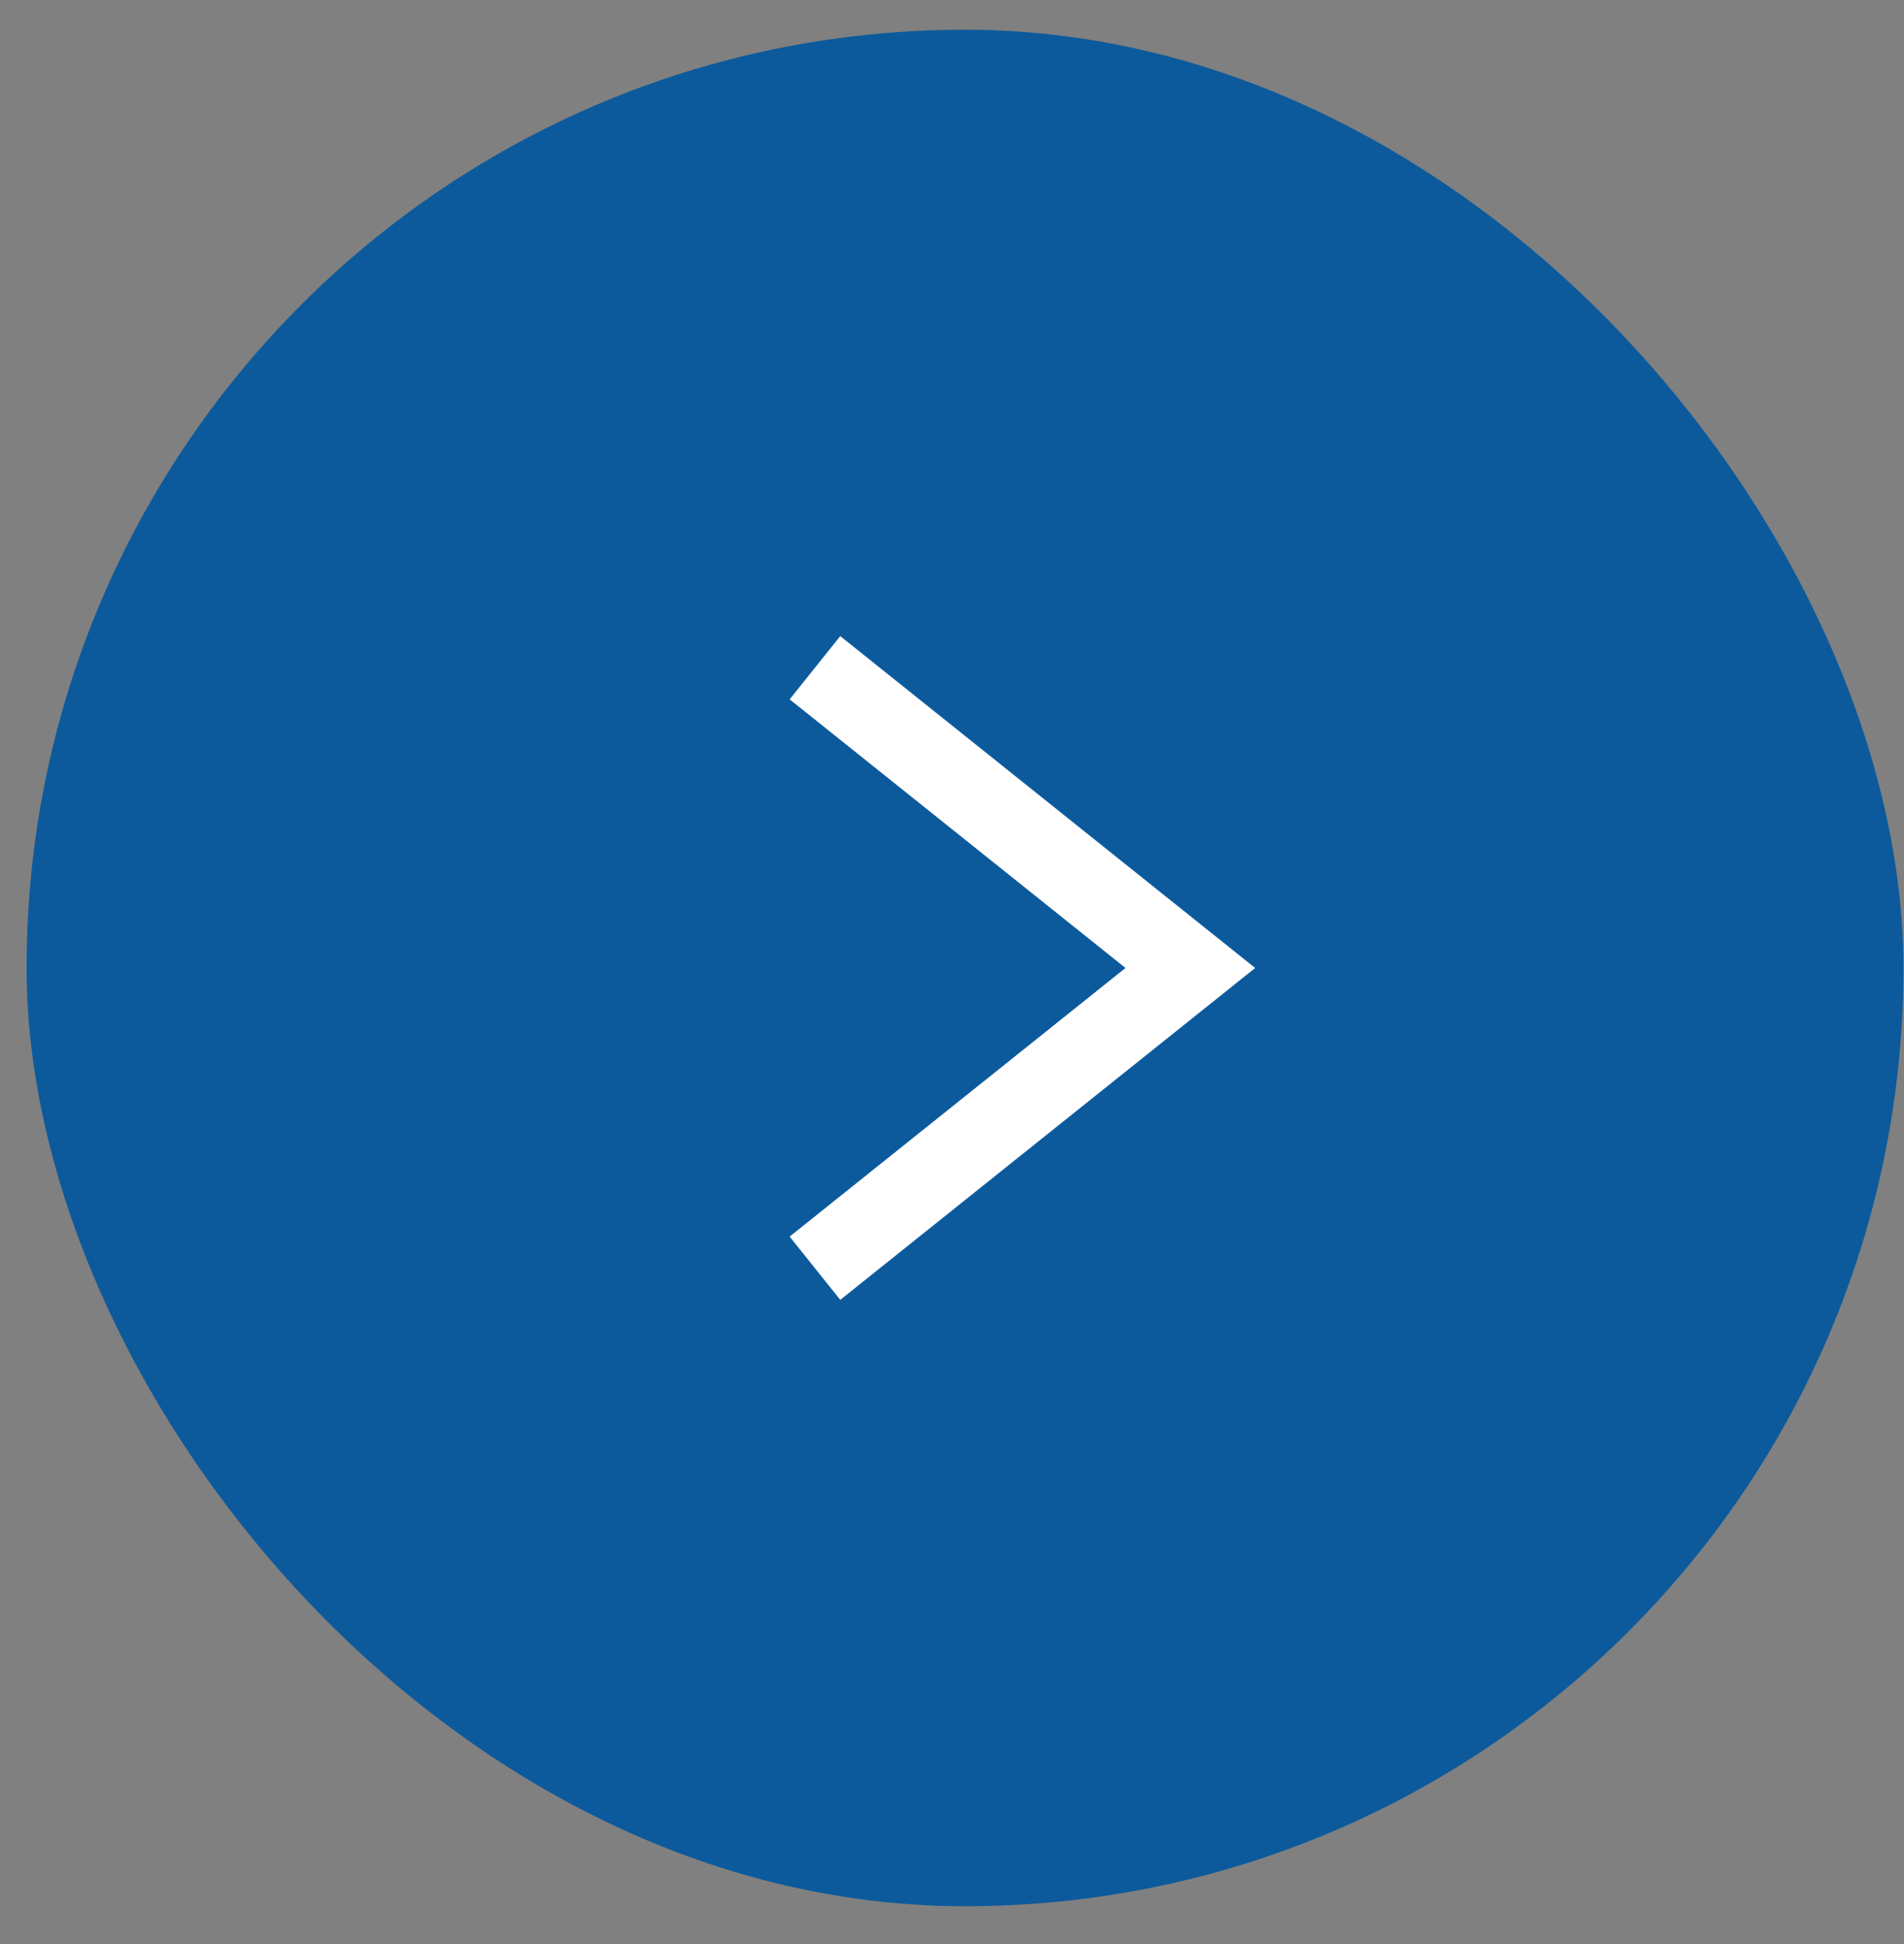
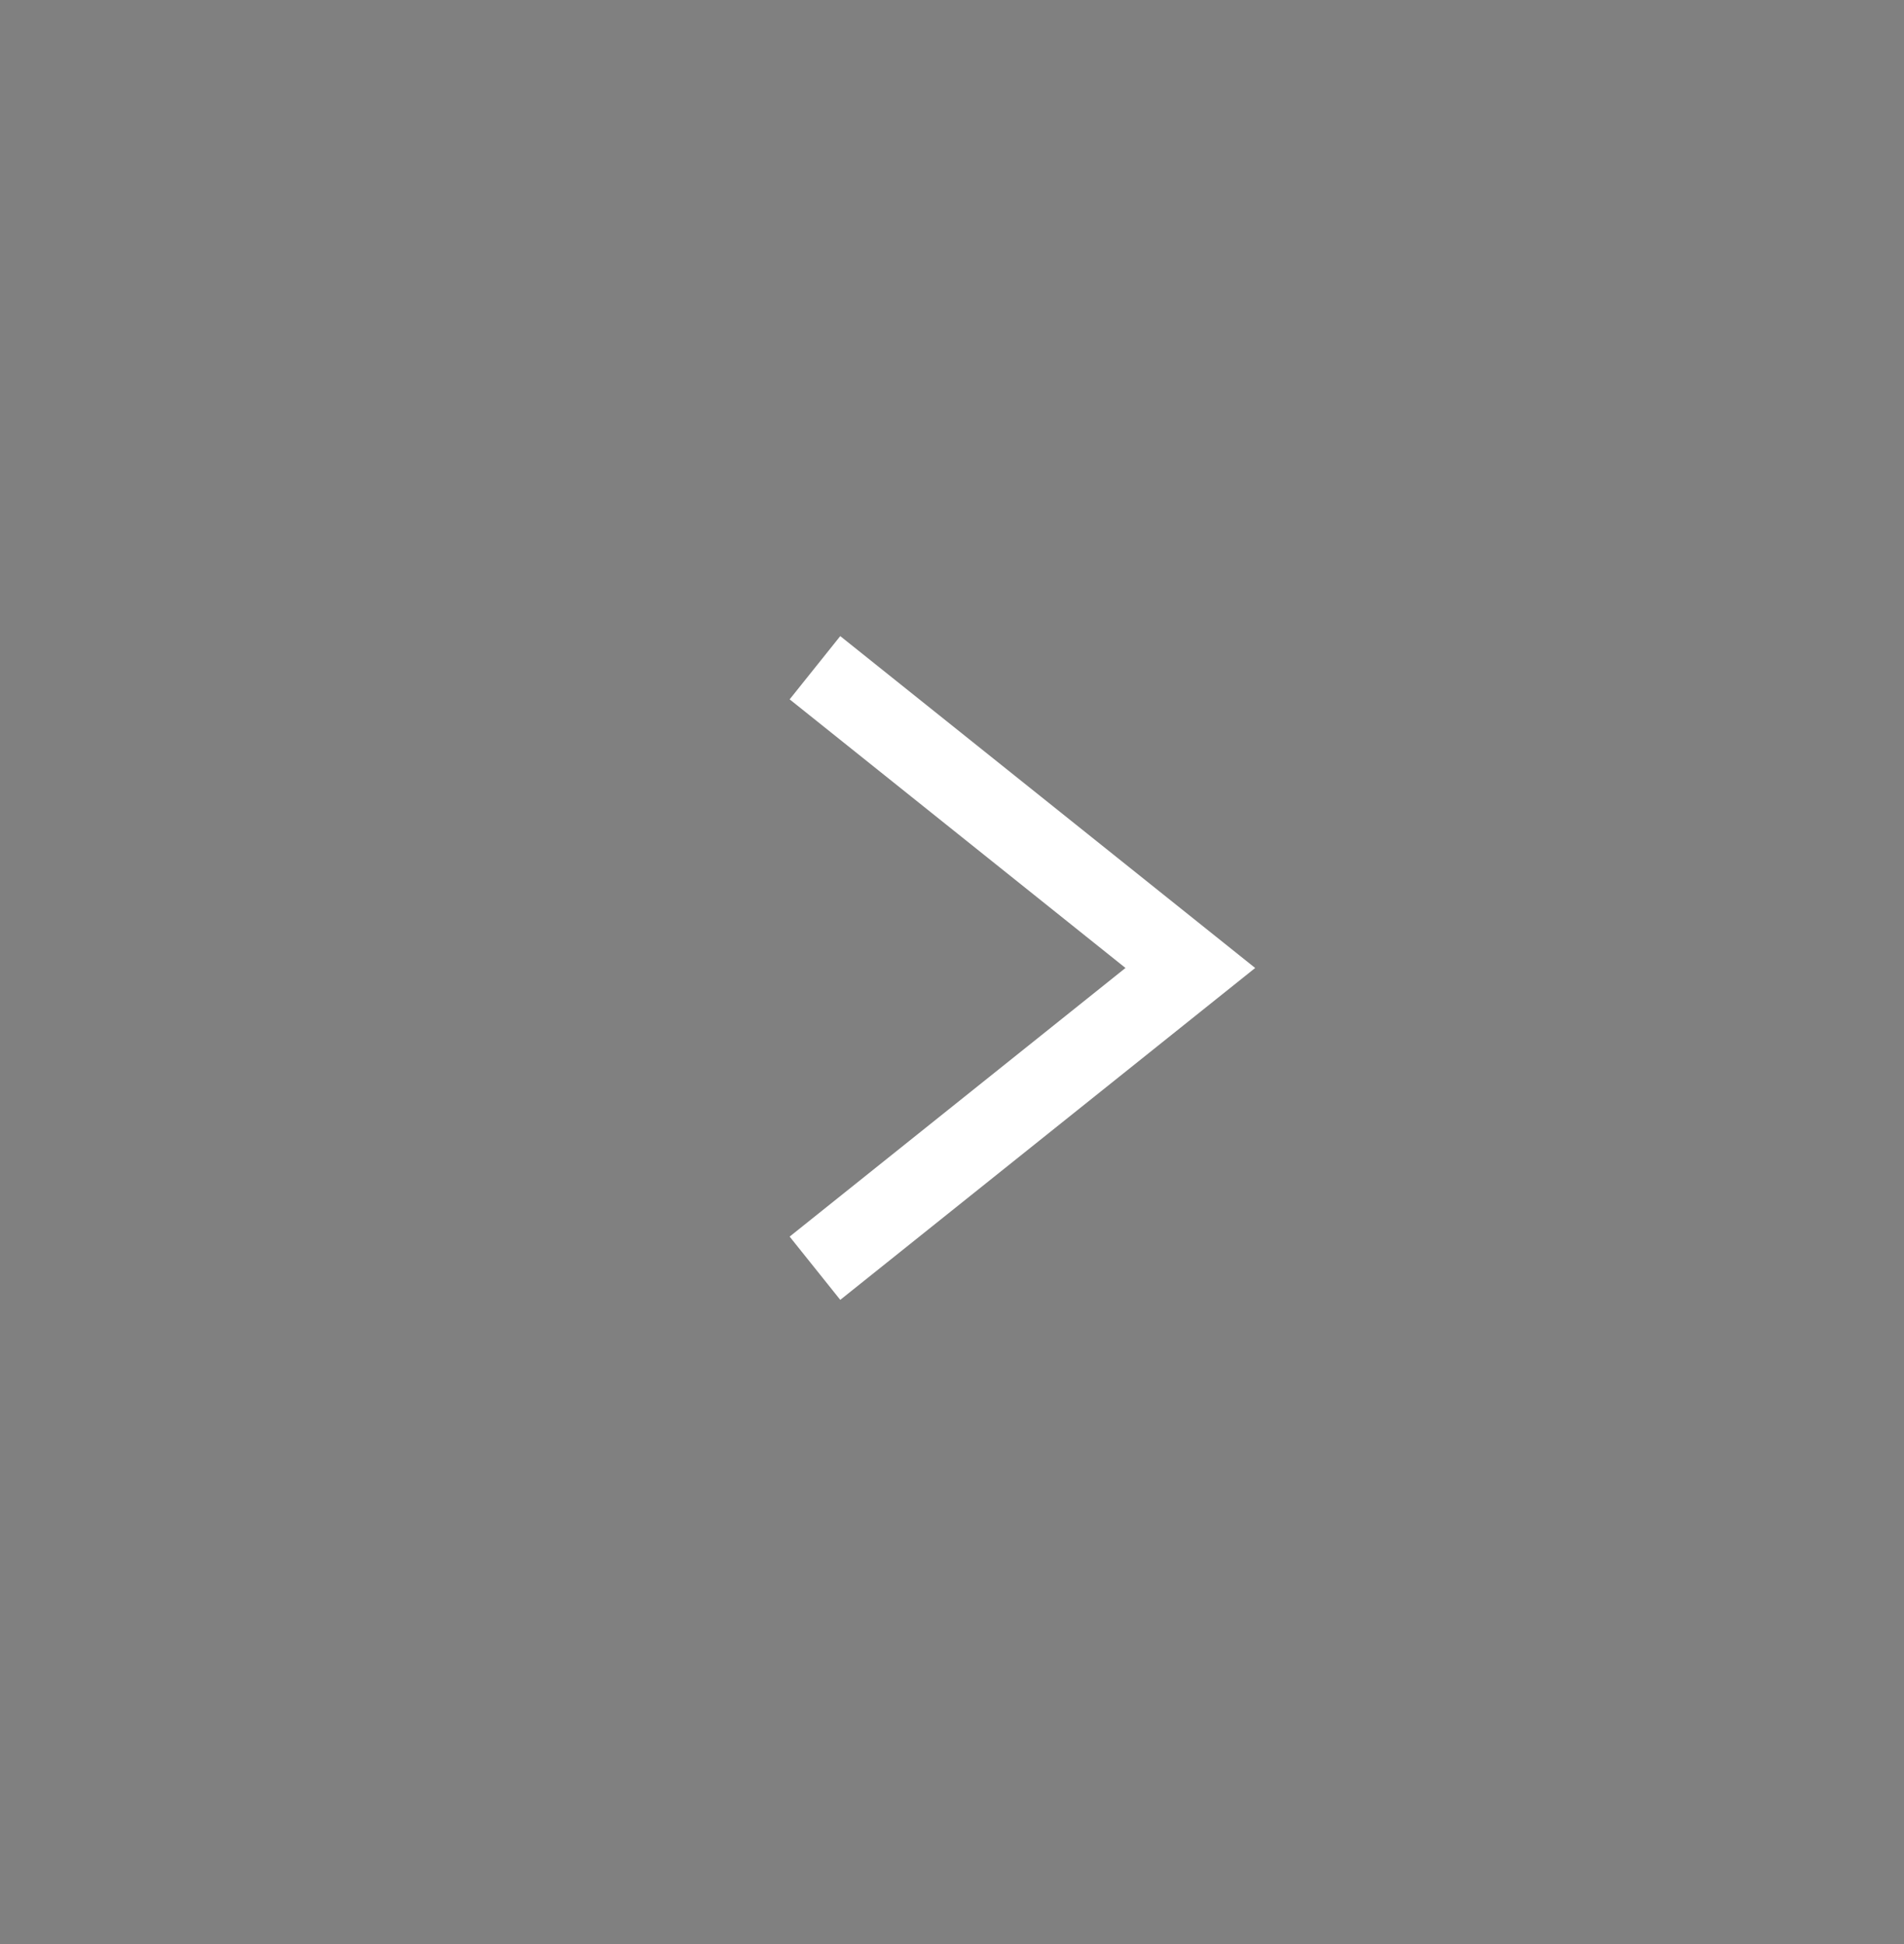
<svg xmlns="http://www.w3.org/2000/svg" width="47" height="48" viewBox="0 0 47 48" fill="none">
  <rect x="0" y="0" width="47" height="48" fill="#808080" stroke="none" />
-   <rect x=".656" y=".734" width="46.33" height="46.33" rx="23.165" fill="#0C5A9C" />
  <path d="m20.117 16.486 9.266 7.413-9.266 7.413" stroke="#fff" stroke-width="2" />
</svg>